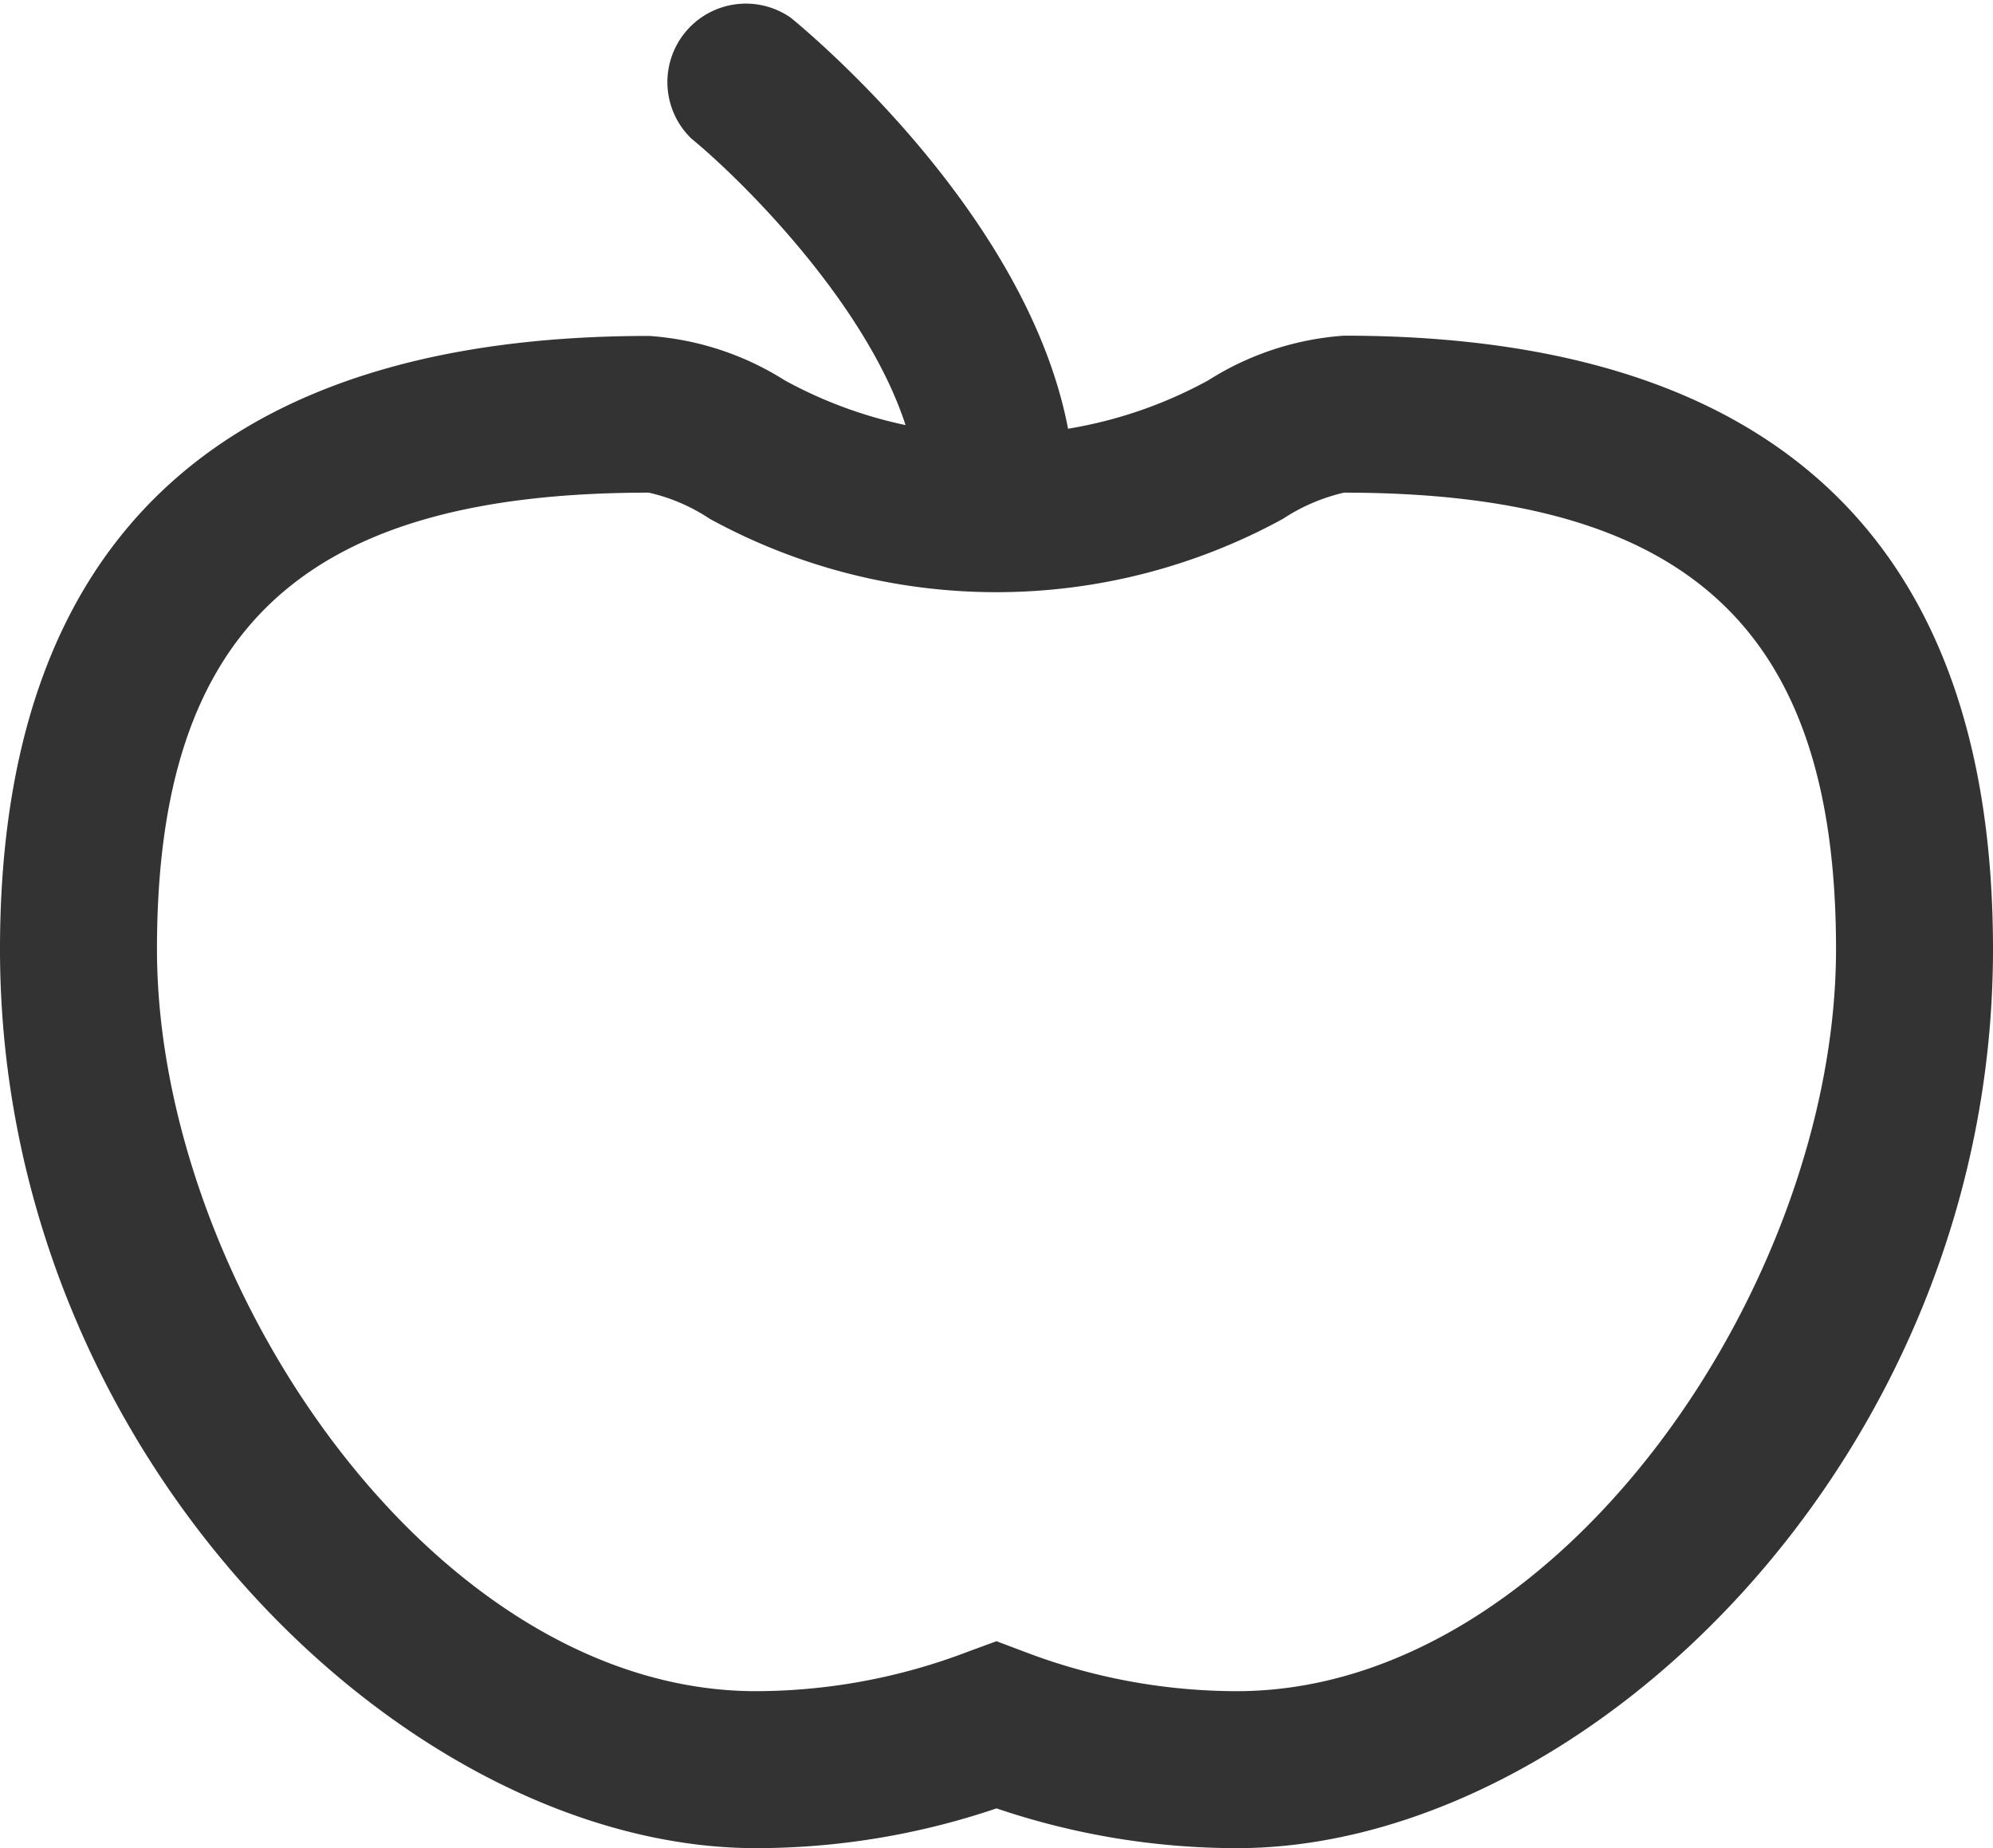
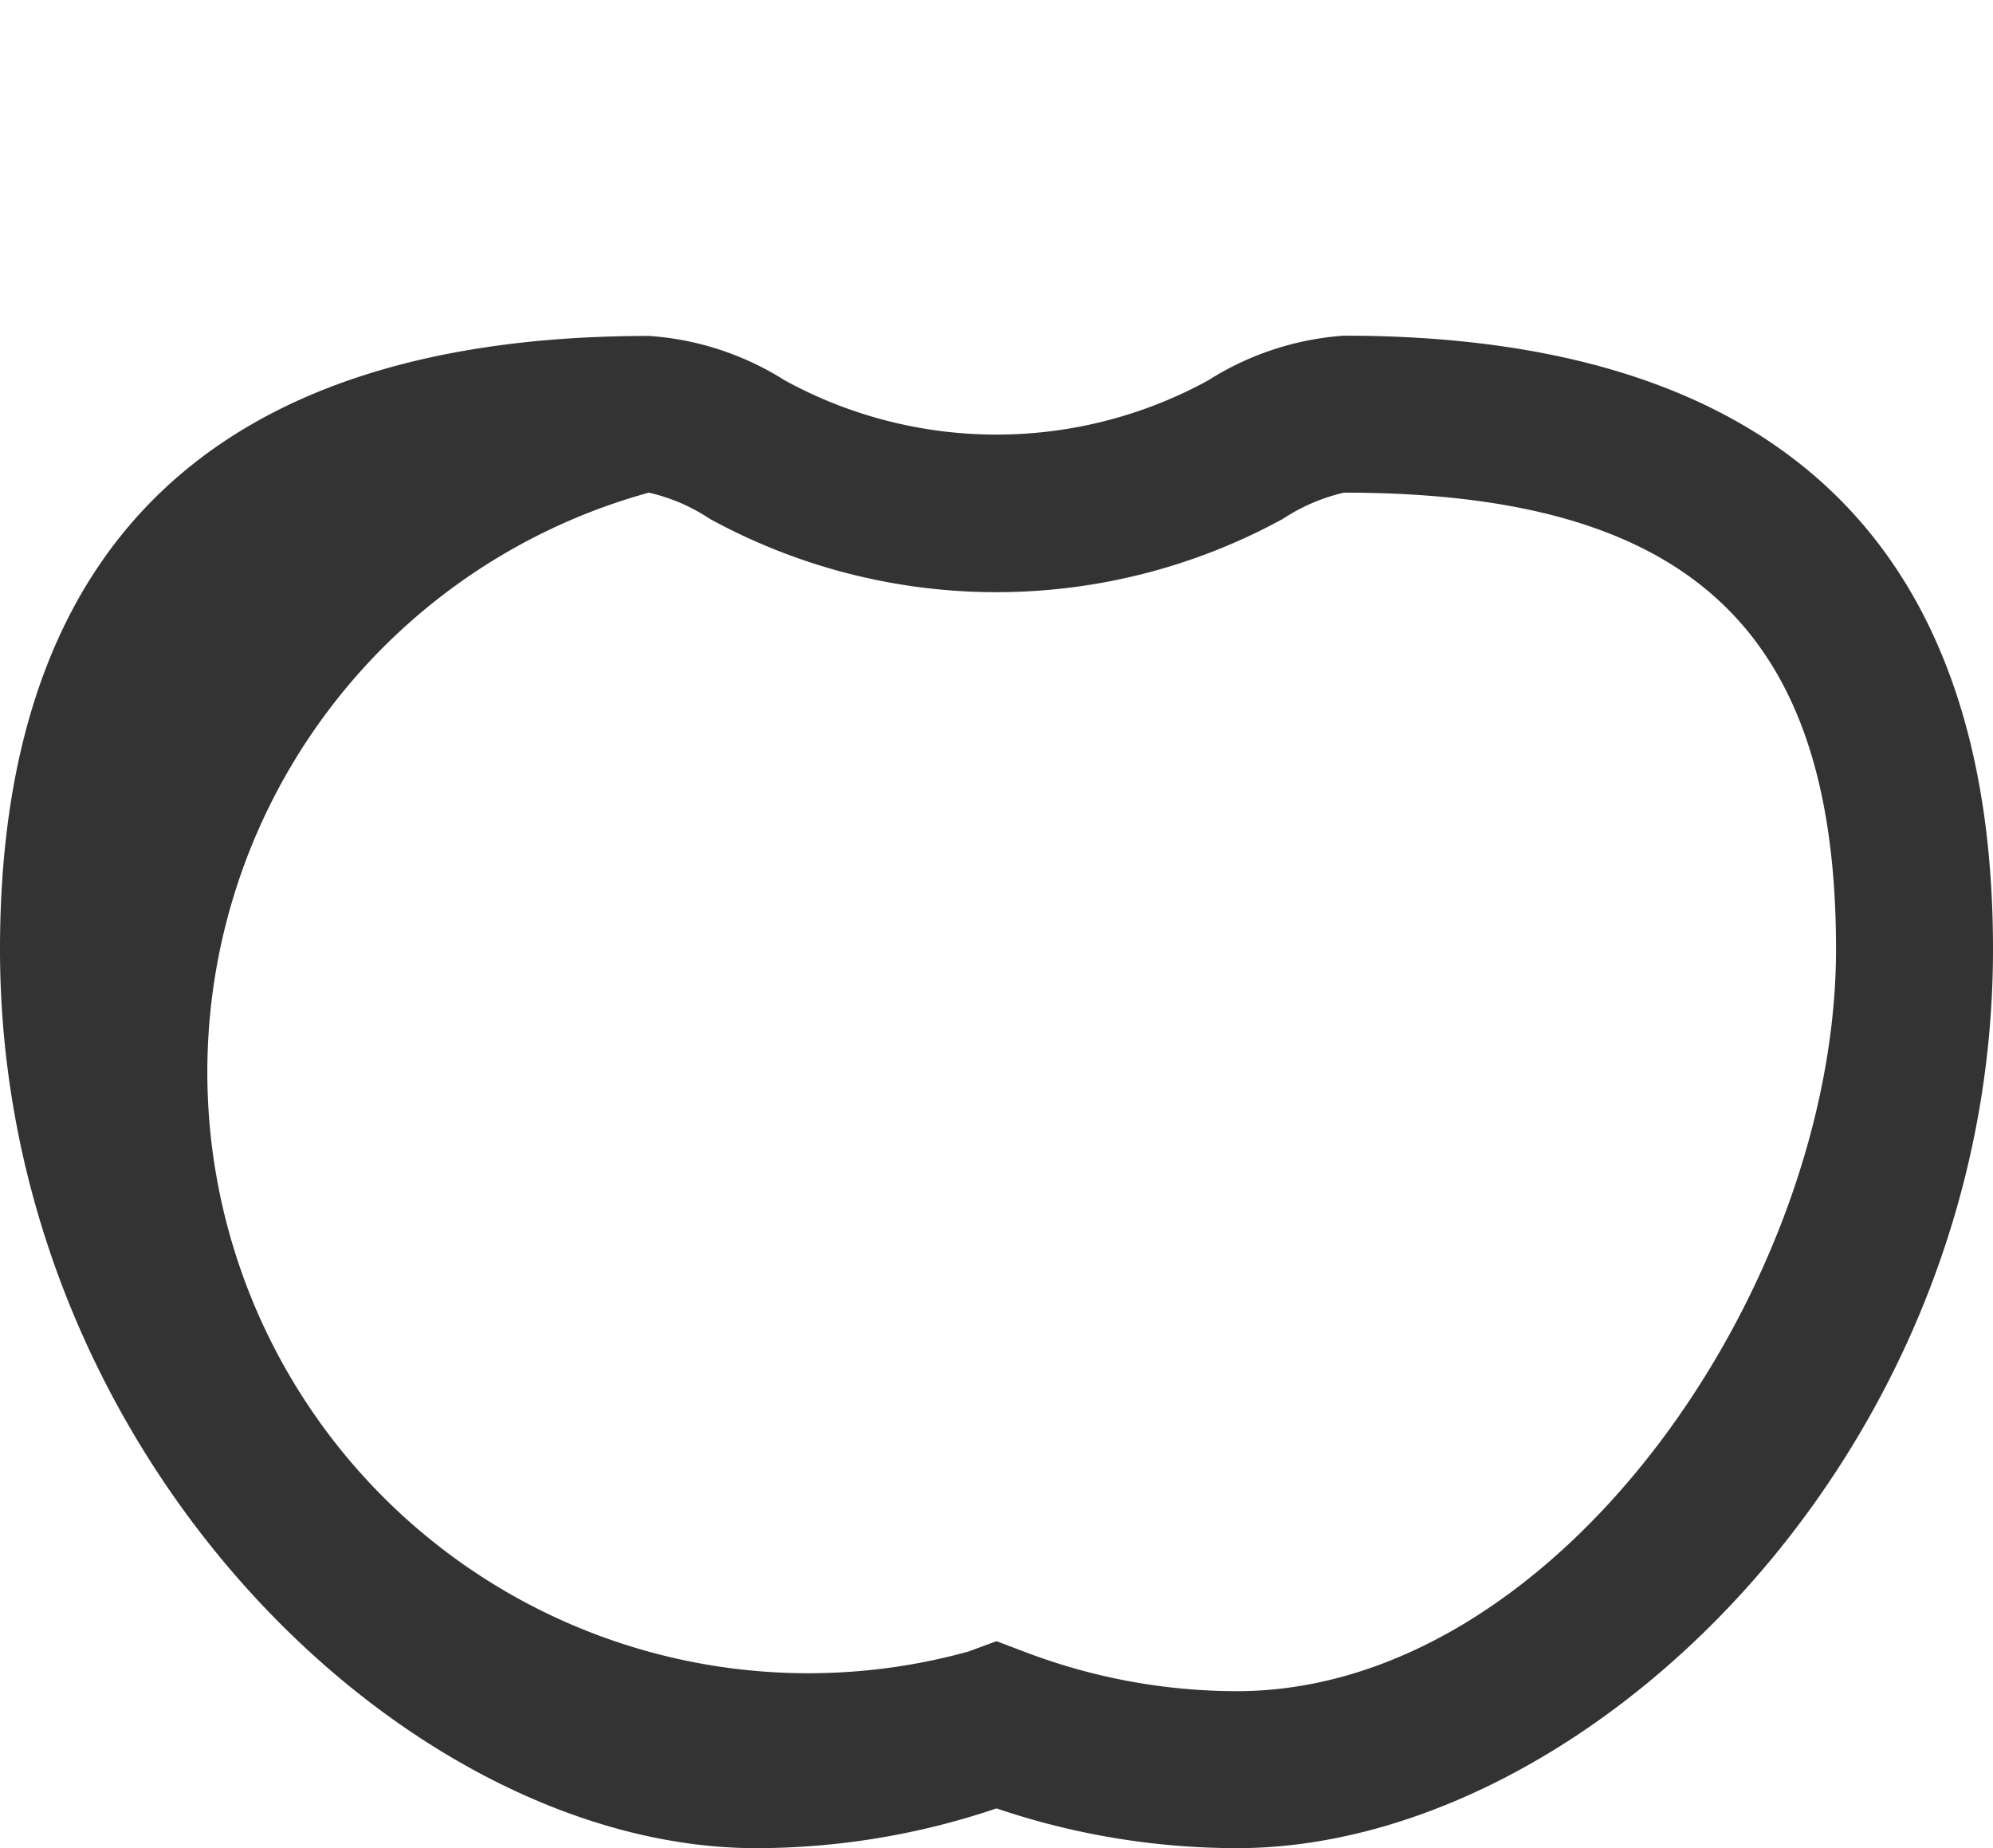
<svg xmlns="http://www.w3.org/2000/svg" viewBox="0 0 76.18 70.64">
  <title>Asset 4</title>
  <g id="Layer_2" data-name="Layer 2">
    <g id="Layer_1-2" data-name="Layer 1">
      <g>
-         <path d="M47.28,70.64a28.65,28.65,0,0,1-9.19-1.52,28.65,28.65,0,0,1-9.19,1.52C15.54,70.64,0,55.63,0,36.28,0,20.73,8.35,12.84,24.81,12.84A11.11,11.11,0,0,1,30,14.54a16.84,16.84,0,0,0,16.18,0,11.12,11.12,0,0,1,5.19-1.71c16.46,0,24.81,7.89,24.81,23.45C76.18,55.63,60.64,70.64,47.28,70.64Zm-9.19-7.91,1.06.4a22.79,22.79,0,0,0,8.12,1.51c12.34,0,22.91-15.59,22.91-28.36,0-12.23-5.63-17.45-18.81-17.45a7.18,7.18,0,0,0-2.33,1,22.8,22.8,0,0,1-21.91,0,7,7,0,0,0-2.33-1C11.62,18.83,6,24,6,36.28,6,49,16.56,64.64,28.9,64.64A22.79,22.79,0,0,0,37,63.13Z" fill="#333" />
+         <path d="M47.28,70.64a28.65,28.65,0,0,1-9.19-1.52,28.65,28.65,0,0,1-9.19,1.52C15.54,70.64,0,55.63,0,36.28,0,20.73,8.35,12.84,24.81,12.84A11.11,11.11,0,0,1,30,14.54a16.84,16.84,0,0,0,16.18,0,11.12,11.12,0,0,1,5.19-1.71c16.46,0,24.81,7.89,24.81,23.45C76.18,55.63,60.64,70.64,47.28,70.64Zm-9.19-7.91,1.06.4a22.79,22.79,0,0,0,8.12,1.51c12.34,0,22.91-15.59,22.91-28.36,0-12.23-5.63-17.45-18.81-17.45a7.18,7.18,0,0,0-2.33,1,22.8,22.8,0,0,1-21.91,0,7,7,0,0,0-2.33-1A22.79,22.79,0,0,0,37,63.13Z" fill="#333" />
        <g>
-           <path d="M28.33,3s9.76,8,9.76,16" fill="#333" />
-           <path d="M38.09,22a3,3,0,0,1-3-3c0-5.38-6.25-11.72-8.67-13.71A3,3,0,0,1,30.23.68C31.34,1.59,41.08,9.85,41.08,19A3,3,0,0,1,38.09,22Z" fill="#333" />
-         </g>
+           </g>
      </g>
    </g>
  </g>
</svg>